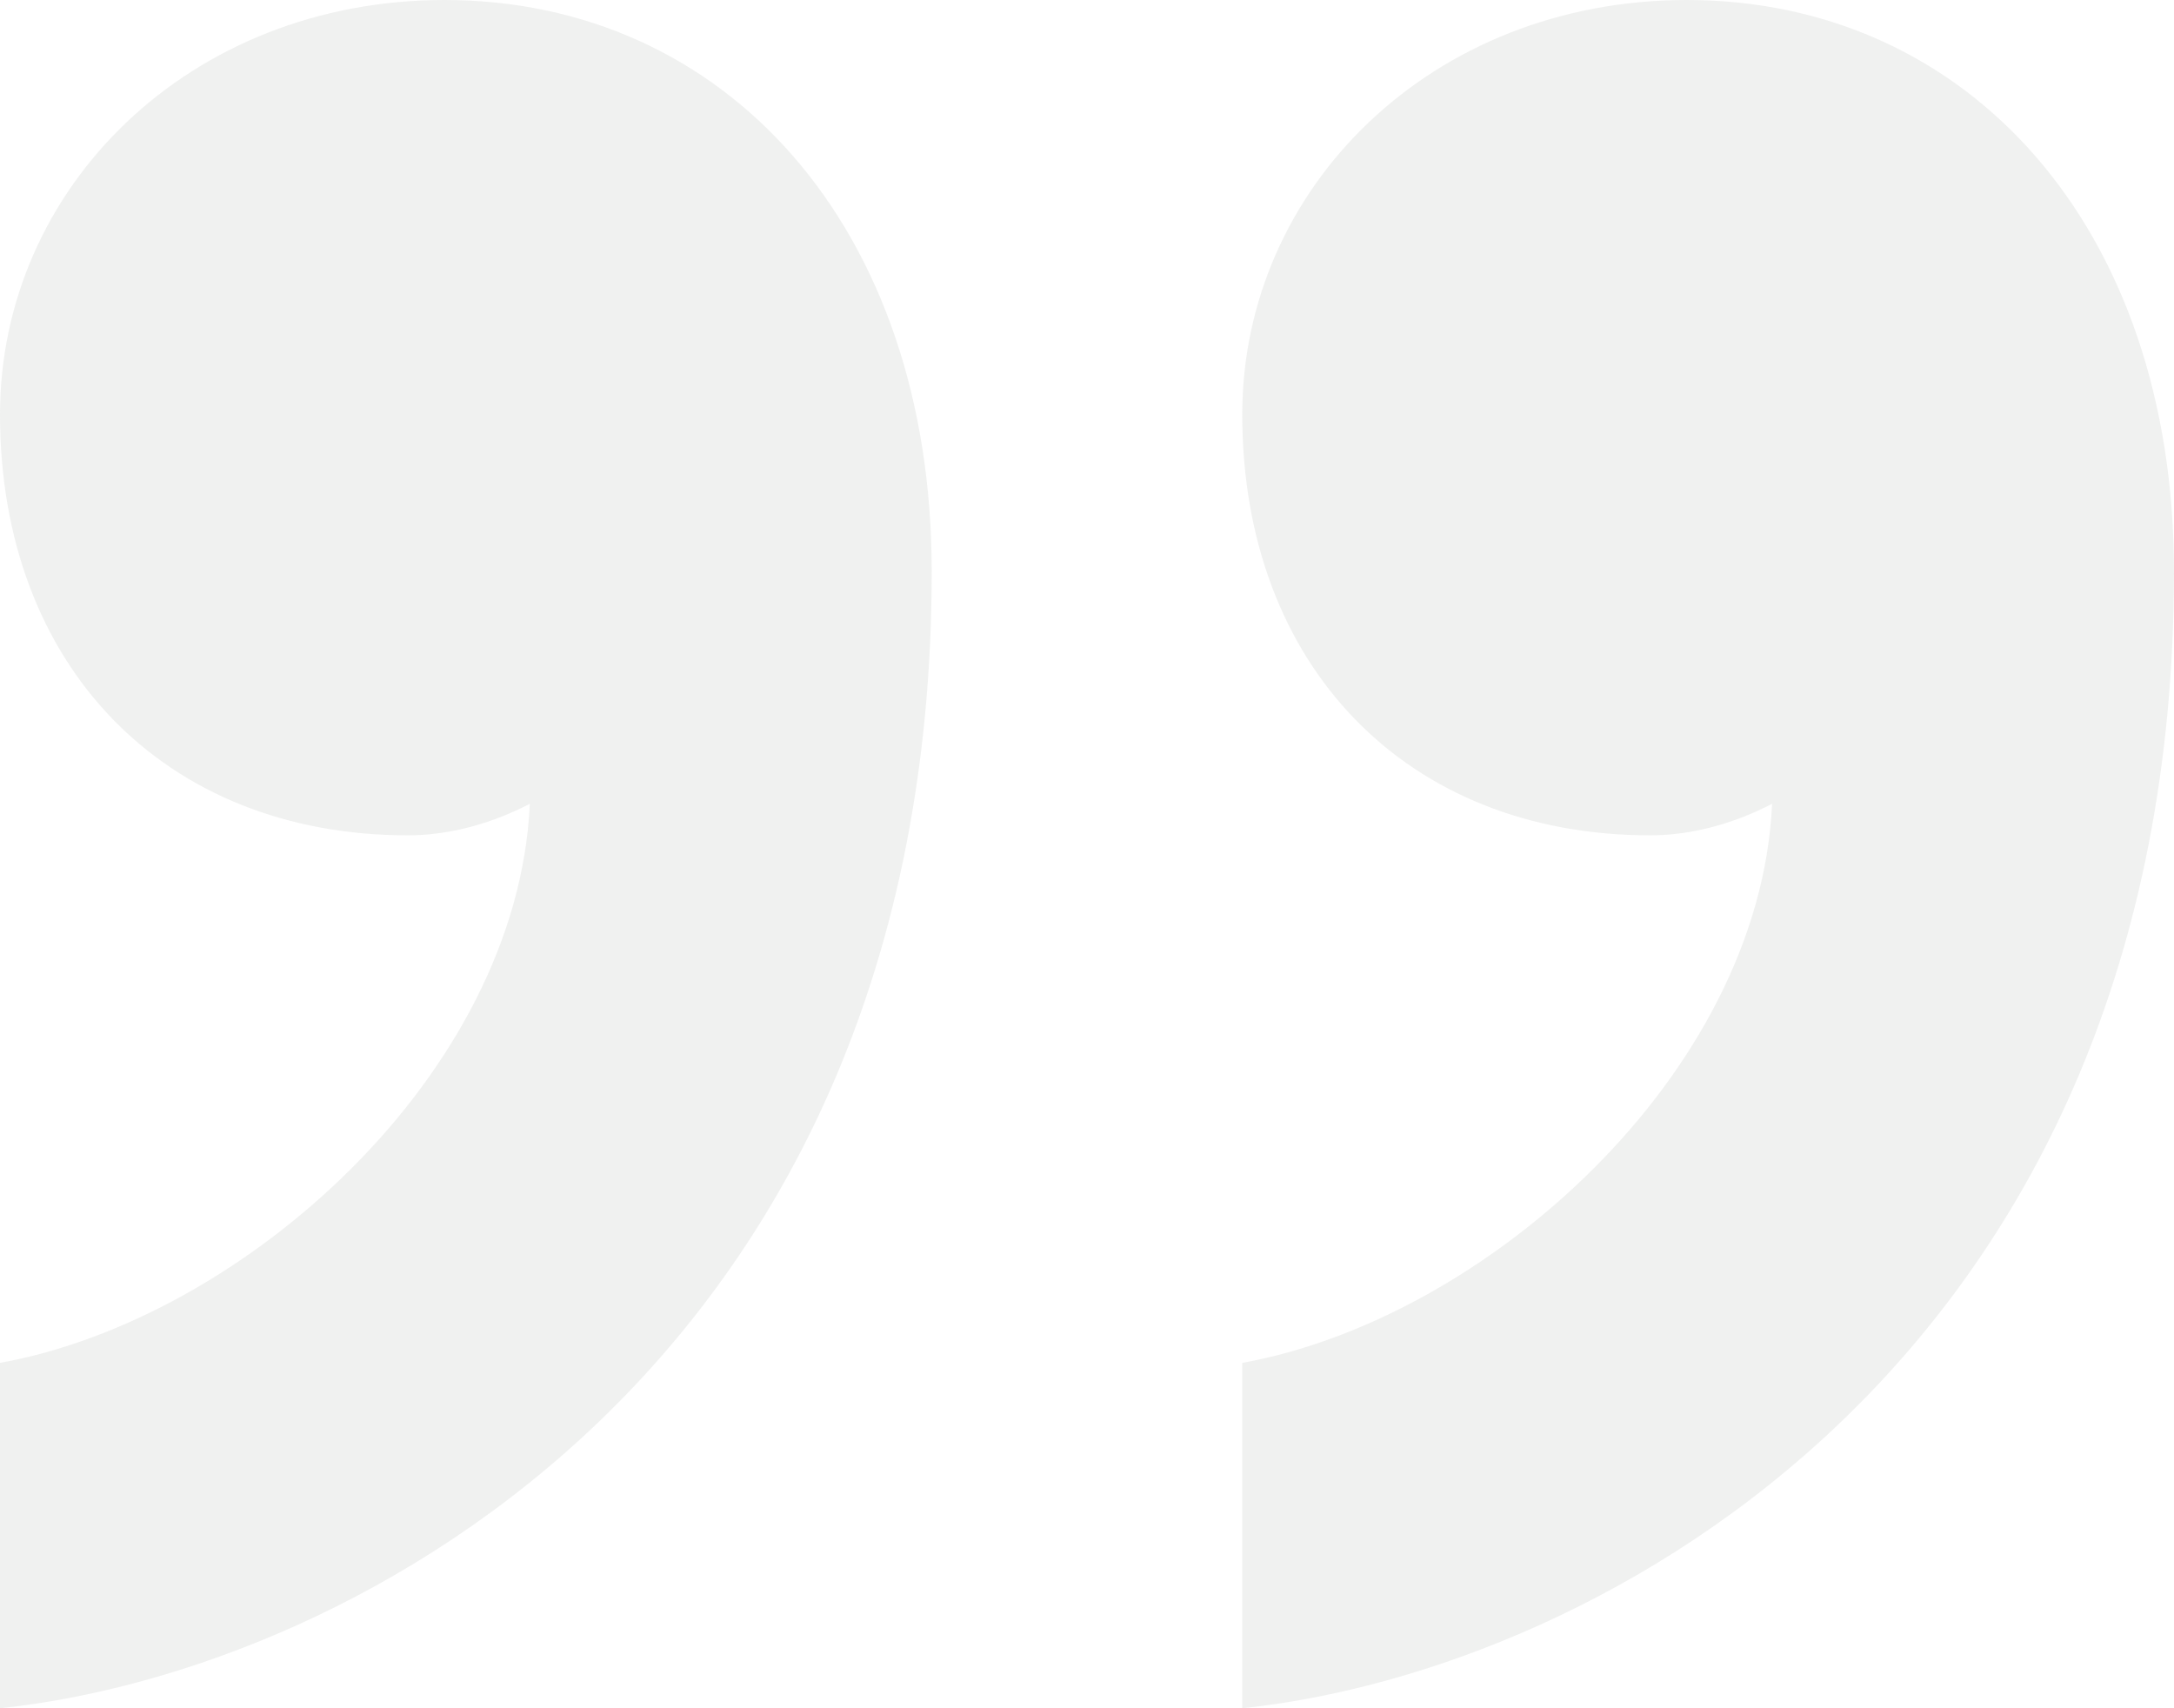
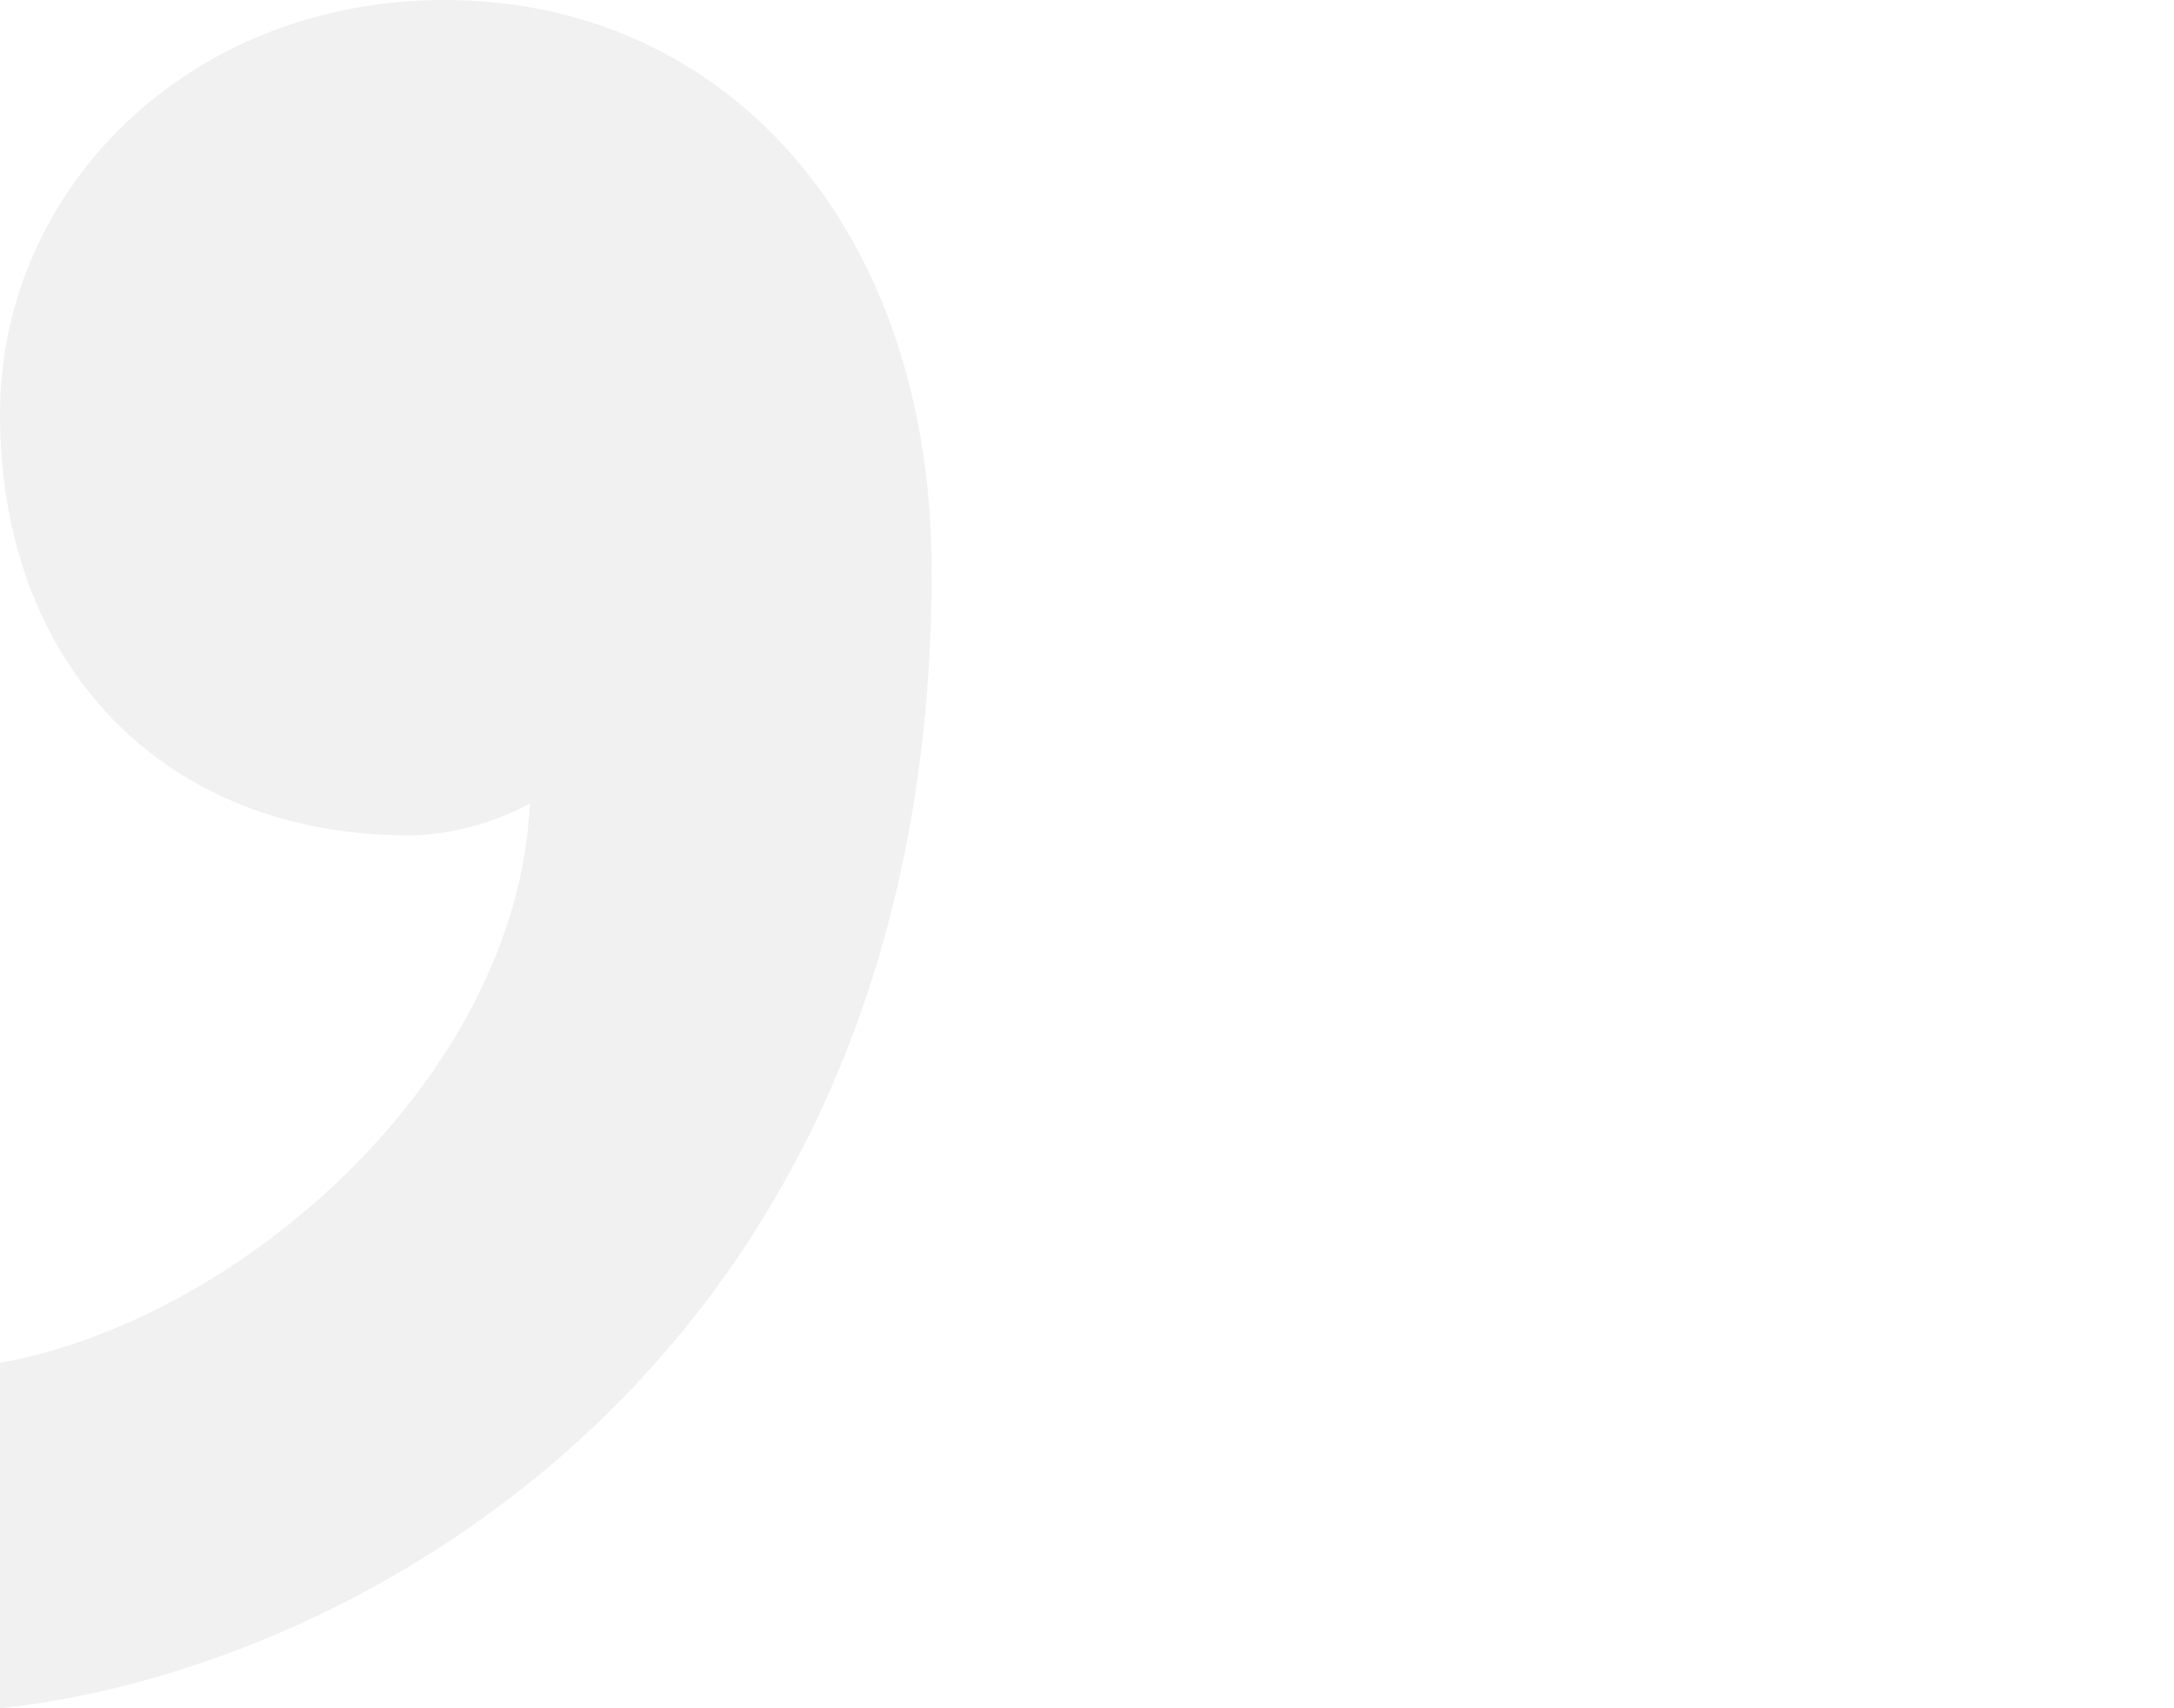
<svg xmlns="http://www.w3.org/2000/svg" width="70" height="55" viewBox="0 0 70 55" fill="none">
  <path d="M13.135 26.895C5.3 26.895 -0 21.435 -0 13.345C-0 6.065 6.08 0 14.315 0C23.335 0 30 7.28 30 18.4C30 43.675 11.57 53.785 -0 55V43.88C7.845 42.465 16.665 34.58 17.06 25.88C16.665 26.08 15.1 26.895 13.135 26.895Z" fill="#697565" fill-opacity="0.1" />
-   <path d="M53.135 26.895C45.294 26.895 39.999 21.435 39.999 13.345C39.999 6.065 46.08 0 54.315 0C63.334 0 69.999 7.28 69.999 18.4C69.999 43.675 51.569 53.785 39.999 55V43.88C47.844 42.465 56.664 34.58 57.059 25.88C56.664 26.08 55.099 26.895 53.135 26.895Z" fill="#697565" fill-opacity="0.1" />
</svg>